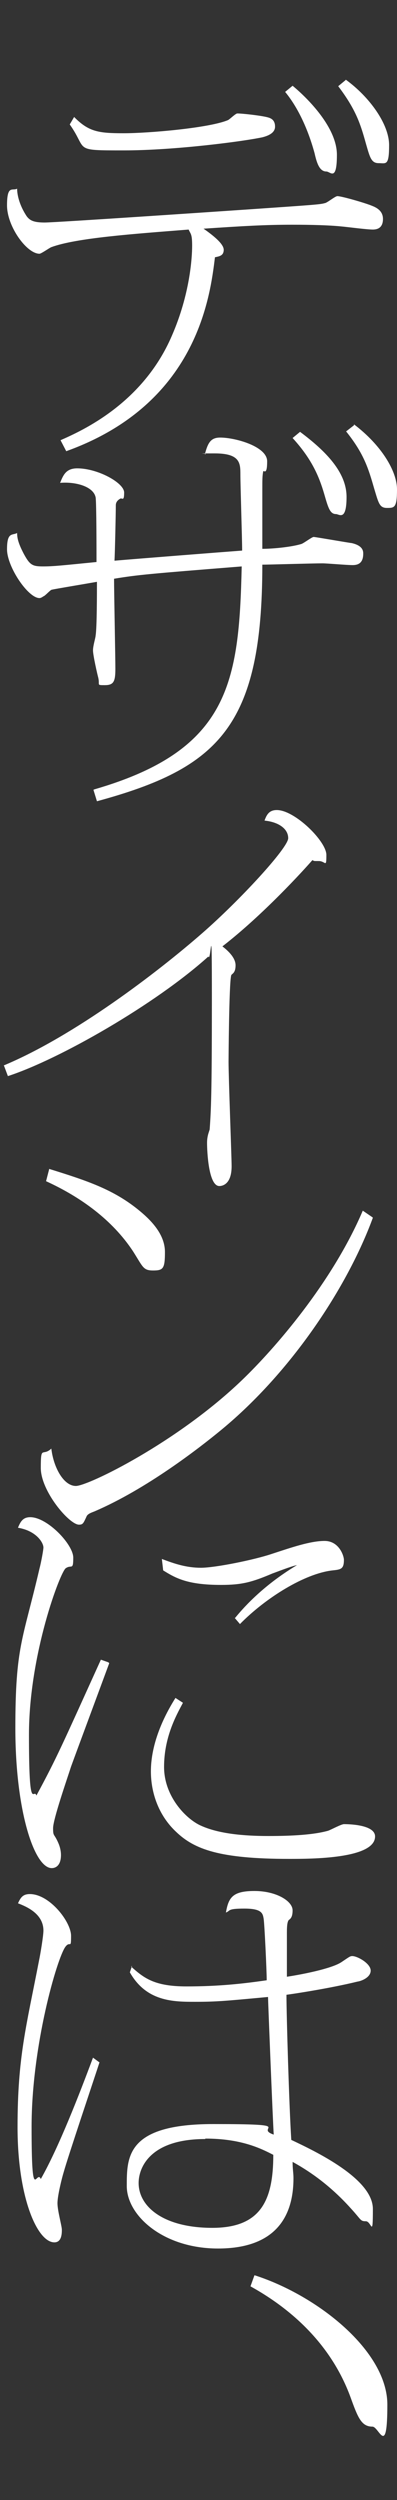
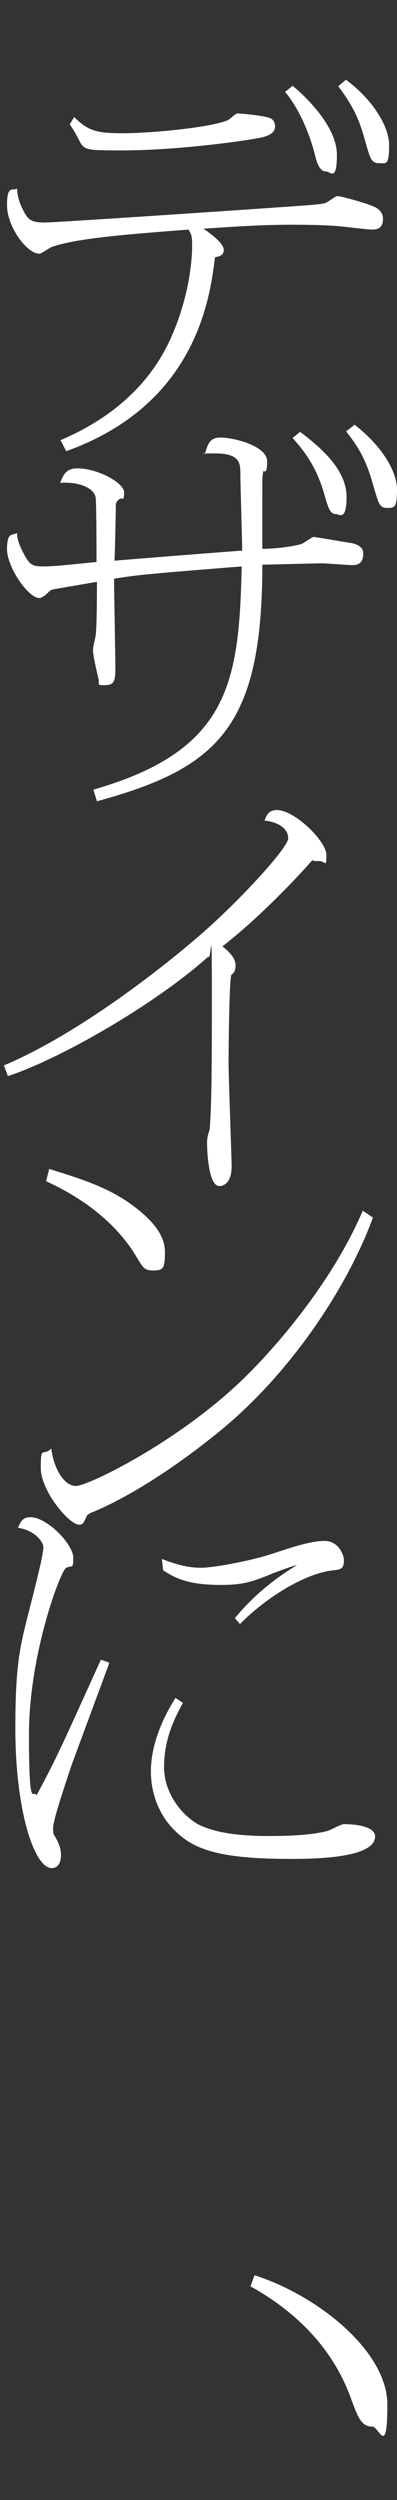
<svg xmlns="http://www.w3.org/2000/svg" id="_レイヤー_1" data-name="レイヤー_1" version="1.1" viewBox="0 0 90.5 568.5">
  <rect x="0" y="0" width="90.5" height="568.5" fill="#333333" stroke="none" />
  <defs>
    <style>
      .st0 {
        fill: #fff;
      }
    </style>
  </defs>
  <path class="st0" d="M13.8,100.1c5-2.2,18.8-8.4,25.4-23.8,4.1-9.4,4.6-17.7,4.6-20.4s-.3-2.6-.8-3.7c-12.7,1-25.6,1.9-31.3,4-.5.2-2.3,1.5-2.7,1.5-2.9,0-7.4-6.2-7.4-11s1.3-3.2,2.3-3.8c0,1.2.4,3.6,2.2,6.3.7.9,1.5,1.4,4.1,1.4s43.8-2.8,46.7-3c14.5-1,16.1-1.1,17.1-1.4.5,0,2.4-1.6,2.9-1.6,1,0,6.5,1.6,7.9,2.2,1.3.5,2.5,1.3,2.5,3s-.9,2.4-2.3,2.4-5.9-.6-7.1-.7c-3.8-.4-9.9-.4-11.3-.4-6.2,0-11.2.3-20.2.9,2,1.4,4.6,3.4,4.6,4.8s-1.1,1.5-2,1.7c-1.1,9-4.1,33.4-33.9,44.1l-1.3-2.5h0ZM16.8,26.5c3.4,3.5,5.7,3.8,11.4,3.8s19.6-1.2,23.8-3c.4-.2,1.7-1.5,2.1-1.5,1.2,0,5.6.5,7,.9.7.2,1.6.6,1.6,2.1s-1.7,2.1-2.8,2.4c-4.1.9-19.9,3-31.7,3s-8.1,0-12.3-5.9l1-1.7h0ZM66.7,19.5c3.5,2.9,10.1,9.5,10.1,15.7s-1.5,3.8-2.4,3.8c-1.6,0-2.2-2-2.7-4.2-1.7-6.2-4.2-10.9-6.7-13.9l1.7-1.4h0ZM78.8,18.1c5.4,3.9,9.9,10.1,9.9,14.9s-.7,4.1-2.4,4.1-2-1.4-2.9-4.5c-1.2-4.3-2.2-7.6-6.3-13l1.7-1.4h0Z" />
  <path class="st0" d="M21.5,179.5c30.8-8.9,33-24.3,33.6-50.7-21.3,1.7-23.6,1.9-29.1,2.8,0,3.3.3,17.6.3,20.5s-.4,3.7-2.4,3.7-1.1,0-1.5-1.7c-.2-.7-1.2-5.1-1.2-6.2s.6-2.9.6-3.4c.3-1.7.3-10,.3-12.2-3.4.6-9.5,1.6-10.3,1.8-.3,0-1.5,1.4-1.9,1.5-.3.2-.6.4-.9.4-2.6,0-7.4-7.1-7.4-11.1s1.2-3.1,2.3-3.7c0,1.2.3,2.4,1.5,4.7,1.4,2.6,2,2.9,4.4,2.9s4.1-.2,12.2-1c0-1.9,0-13.5-.2-14.7-.5-2.5-4.6-3.6-8.1-3.3.7-1.7,1.3-3.3,3.9-3.3,4.7,0,10.7,3.3,10.7,5.5s-.5,1.1-.9,1.4c-.7.4-1,.9-1,1.5,0,2-.2,10.8-.3,12.6,4.6-.4,25-2,29.1-2.3,0-2.7-.4-14.8-.4-17.3s0-4.8-5.8-4.8-1,0-2.3.2c.7-2.7,1.4-3.8,3.5-3.8,3.4,0,10.7,2,10.7,5.4s-.8,1.9-.9,2.3c-.2,1-.2,1.8-.2,4.3v13.3c2.4,0,6.6-.4,8.9-1.1.6-.2,2.4-1.6,2.8-1.6s7.8,1.3,8.7,1.4c2.6.6,2.6,1.9,2.6,2.4,0,2-1,2.6-2.4,2.6s-5.8-.4-6.9-.4c-2.2,0-12.3.3-13.7.3,0,36.9-10.1,46.3-37.7,53.8l-.8-2.6h0ZM68.4,98.2c5.9,4.4,10.6,9.2,10.6,14.8s-1.7,3.9-2.4,3.9c-1.4,0-1.8-1.5-2.7-4.6-1.2-4.1-2.9-8-7.2-12.7l1.7-1.4h0ZM80.7,96.5c6.2,4.7,9.8,10.6,9.8,14.8s-.6,4.2-2.3,4.2-1.9-1.1-2.9-4.4c-1.3-4.5-2.3-7.9-6.4-13l1.8-1.4Z" />
  <path class="st0" d="M.8,242.3c16.1-6.7,35.1-21.2,45.3-30.1,8.5-7.4,19.6-19.4,19.6-21.6s-2.3-3.7-5.4-4c.5-1.4,1.1-2.4,2.8-2.4,4.1,0,11.3,7.1,11.3,10.2s-.2,1.4-1.7,1.4-.9,0-1.5-.2c-2,2.3-11.2,12.4-20.5,19.6.9.7,3,2.4,3,4.3s-.9,1.9-1,2.3c-.5,1.9-.6,19.5-.6,19.6,0,3.8.7,21.7.7,23.8,0,4.3-2.3,4.5-2.8,4.5-2.5,0-2.8-8.1-2.8-9.8s.5-2.6.6-3.1c.3-4.3.5-7.7.5-29.2s-.2-8.4-.8-10.1c-12.1,10.9-34,23.4-45.7,27.2l-.9-2.4h0Z" />
  <path class="st0" d="M85,276.9c-5.8,15.8-18.6,35.1-34.5,48.2-5.1,4.2-17.1,13.5-29,18.6-.8.3-1.6.6-1.8,1.2-.7,1.5-.8,1.8-1.7,1.8-2.2,0-8.7-7.6-8.7-12.9s.4-2.5,2.4-4.4c.5,4.3,2.8,8.5,5.6,8.5s23.1-9.9,37.9-24.1c7.4-7.1,20.5-22.1,27.5-38.5l2.2,1.5ZM11.2,265.8c8.7,2.7,14.8,4.7,20.7,9.6,2.9,2.4,5.7,5.5,5.7,9.3s-.4,4.2-2.7,4.2-2.3-.8-4.6-4.4c-4.7-7.1-11.9-12.3-19.8-15.9l.7-2.7h0Z" />
  <path class="st0" d="M24.9,378.2c-1.4,3.8-7.5,20.2-8.7,23.5-.9,2.8-4.1,12-4.1,14s.2,1.1,1.2,3.4c.4.9.6,1.9.6,2.7,0,2.4-1.2,3-2.1,3-4,0-8.3-13.1-8.3-31.8s1.7-20,5.5-36.3c.4-1.5.9-4.3.9-4.8,0-1.1-1.6-3.8-5.8-4.5.6-1.5,1.2-2.4,2.8-2.4,3.9,0,9.8,6.2,9.8,9.2s-.4,1.5-1.7,2.4c-1.2.7-8.4,19.5-8.4,37.9s1.1,11.9,1.7,13.8c4.7-8.7,5.7-11.1,14.7-30.9l1.7.6h0ZM41.6,387.4c-1.5,2.8-4.2,7.7-4.2,14.4s5,11.8,8.3,13.3c4.1,1.9,9.9,2.4,15.5,2.4s10.4-.3,13.6-1.2c.6-.2,3-1.5,3.6-1.5s7.1,0,7.1,2.8c0,5.1-14.6,5.1-19.6,5.1-15.9,0-21.6-2.2-25.7-6.1-4.1-3.8-5.8-9-5.8-13.8,0-7.5,4.1-14.3,5.6-16.7l1.7,1.1h0ZM53.6,367.9c1.4-1.7,5.9-7.1,14.1-12-1.2.2-5,1.7-5.6,1.9-4.7,2-7,2.6-11.7,2.6-7.6,0-10.3-1.5-13.2-3.3l-.3-2.6c2.9,1.1,5.6,2,8.9,2s12.1-1.8,16-3.1c4.6-1.5,8.9-3,12.2-3s4.4,3.4,4.4,4.3c0,2.1-.7,2.2-2.6,2.4-6.3.7-15.2,6.2-21.1,12.2l-1.2-1.4h0Z" />
-   <path class="st0" d="M22.7,468.9c-1.3,4-7.2,21.5-8.2,25.1-.4,1.3-1.4,5.3-1.4,7s1,5.2,1,6,0,2.9-1.7,2.9c-3.9,0-8.4-10.2-8.4-26.2s2-22.9,4.9-37.9c.3-1.4,1-5.6,1-6.8,0-3.9-4-5.5-5.8-6.2.6-1.3,1.1-2.1,2.7-2.1,4.5,0,9.4,6.3,9.4,9.5s-.2,1-1.3,2.5c-1.9,2.6-7.7,22.5-7.7,40.9s1.1,9.5,2.1,11.9c4.1-7.2,8.8-19.3,11.9-27.6l1.5,1.1h0ZM29.9,447.2c2.9,2.6,5.3,4.5,12.6,4.5s12.8-.6,18.3-1.4c0-2.1-.5-12.8-.7-14-.2-1.2-.4-2.3-4.4-2.3s-3.1.5-4.2.9c.6-3.4,1.5-4.9,6.5-4.9s8.7,2.3,8.7,4.4-.9,2-1,2.4c-.3.6-.3,2-.3,2.7,0,1.6,0,8.7,0,10,3.3-.5,10.1-1.8,12.4-3.3,1.8-1.2,2-1.4,2.5-1.4,1.2,0,4.2,1.7,4.2,3.3s-2.2,2.4-3,2.5c-6.1,1.5-14.6,2.8-16.2,3,0,4.5.6,25.1,1.1,33,5.5,2.6,18.6,8.8,18.6,15.7s-.3,2.8-1.6,2.8-1-.3-3.4-2.9c-5.3-5.9-10.4-9-13.3-10.6,0,1.7.2,2.5.2,3.7,0,9.4-4.7,16-17.2,16s-20.8-7.5-20.8-14.2,0-14.1,19.7-14.1,9.1.8,13.8,2.4c-.2-2.9-1.3-30.4-1.3-31.3-9.7.9-11.7,1.1-16.6,1.1s-11.1,0-14.9-6.7l.5-1.5h0ZM46.8,486.4c-12.6,0-15.2,6.5-15.2,10,0,5.4,5.7,10.2,16.8,10.2s13.9-6.3,13.9-16.6c-2.9-1.5-7.4-3.7-15.5-3.7Z" />
  <path class="st0" d="M58.1,517.4c14.3,4.6,30.2,17.2,30.2,29.4s-1.9,5-3.4,5c-2.5,0-3.3-2-5-6.7-5.1-13.9-16.1-21.5-22.8-25.2l.9-2.5h0Z" />
</svg>